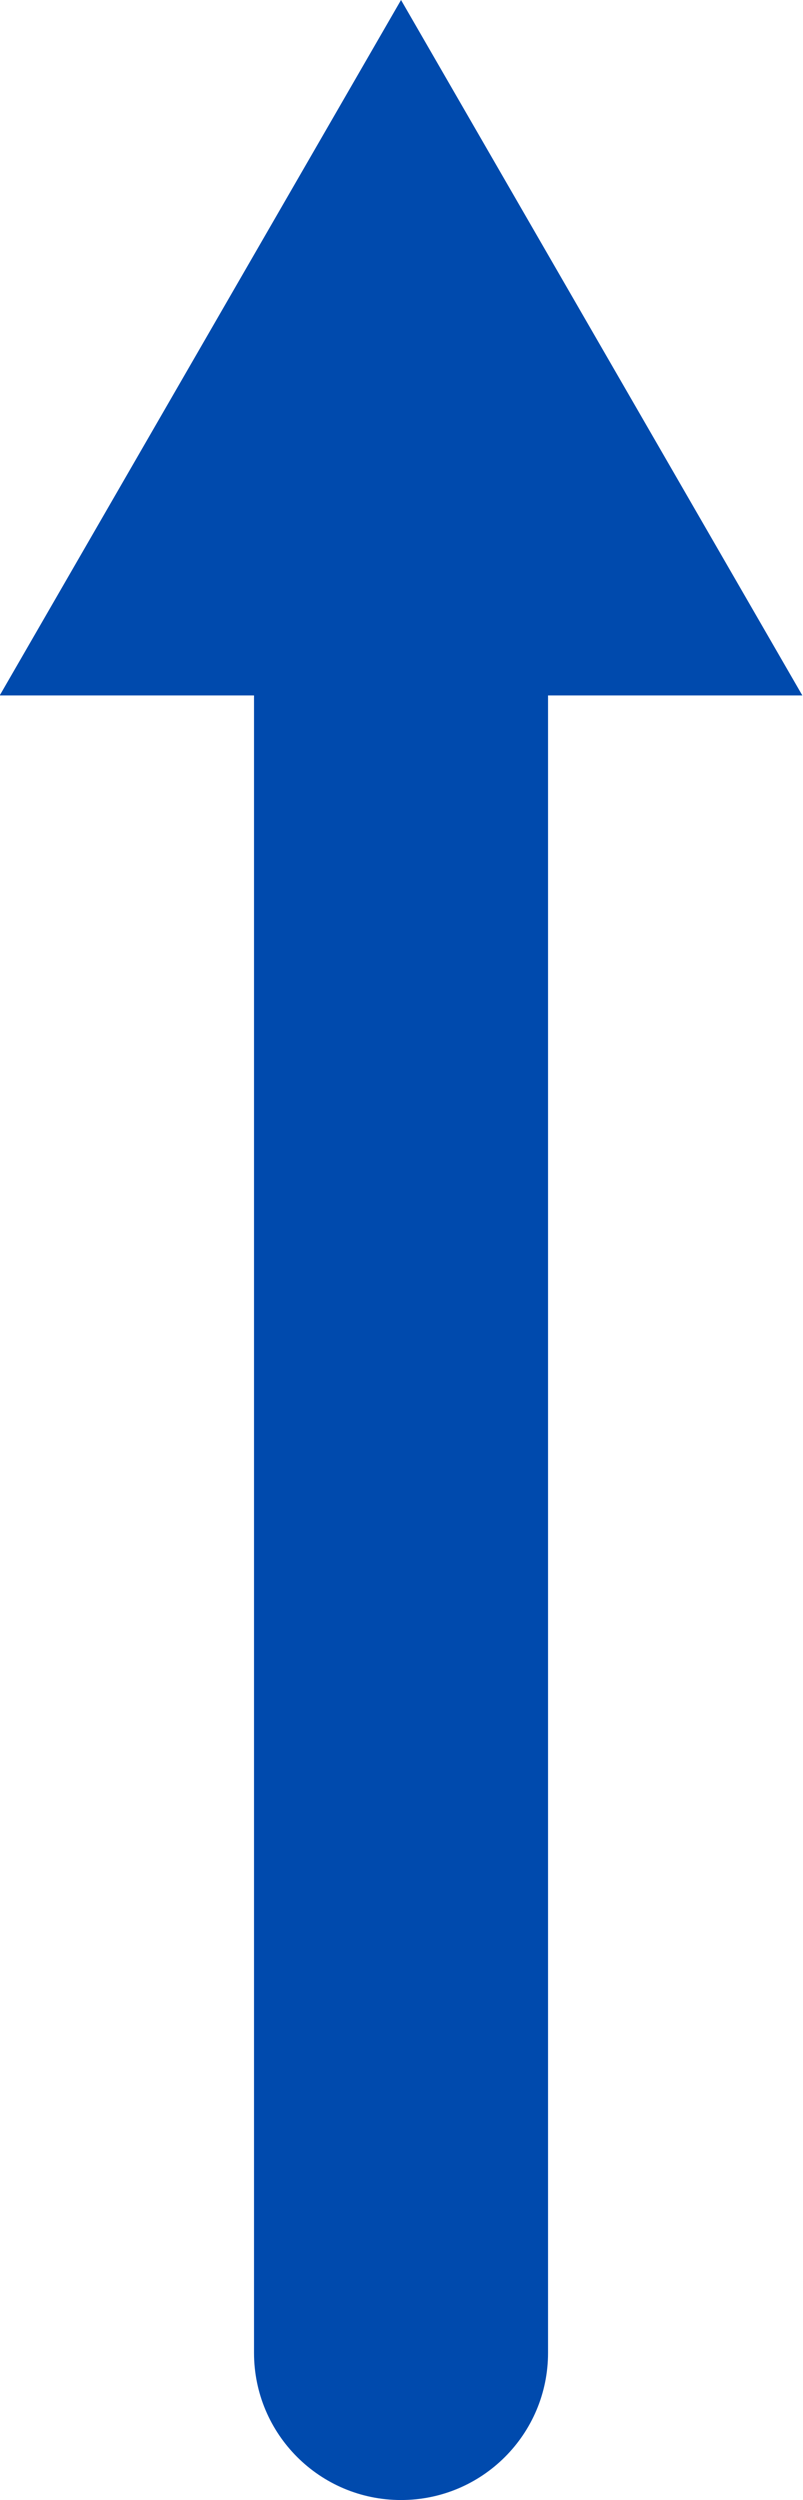
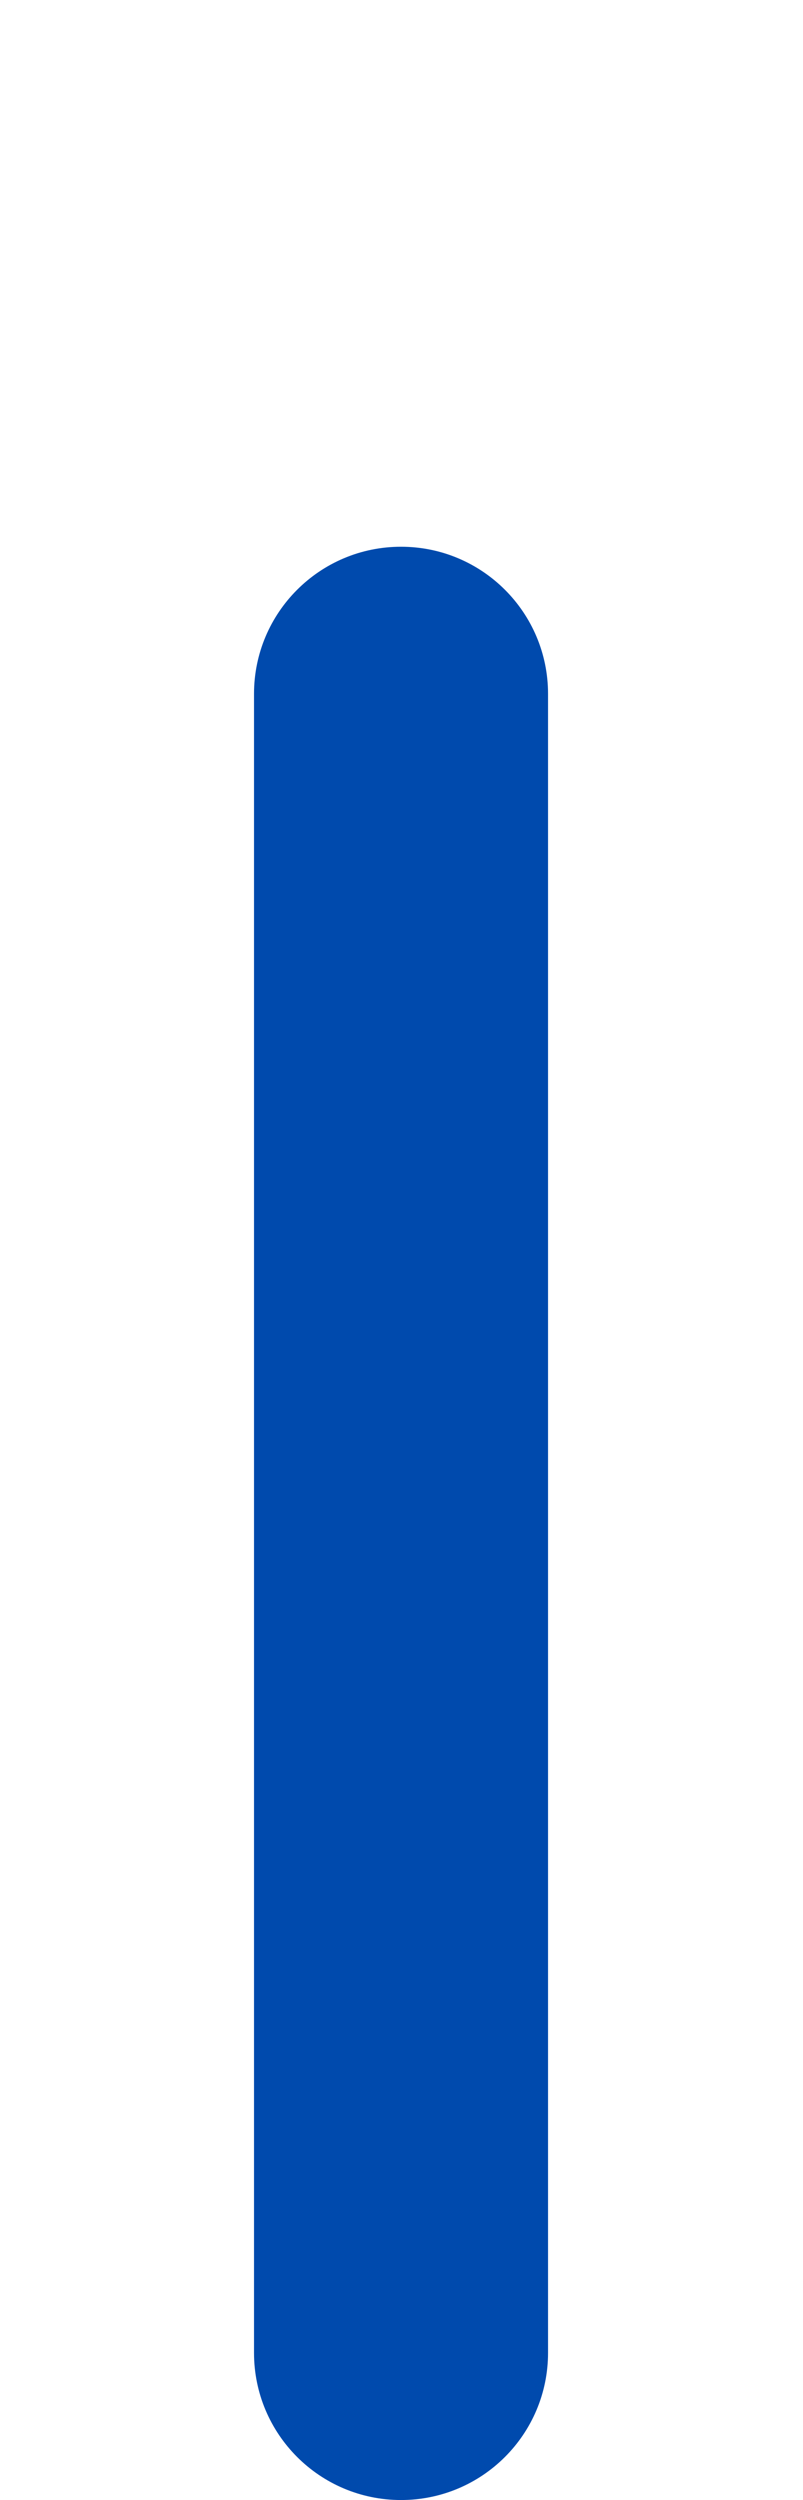
<svg xmlns="http://www.w3.org/2000/svg" fill="#000000" height="264.8" preserveAspectRatio="xMidYMid meet" version="1.1" viewBox="170.1 80.2 85.1 264.8" width="85.1" zoomAndPan="magnify">
  <g fill="#004aad" id="change1_1">
    <path d="m228.18 329.41c0 8.61-6.97 15.59-15.58 15.59s-15.58-6.98-15.58-15.59v-175.72c0-8.6 6.97-15.58 15.58-15.58s15.58 6.98 15.58 15.58v175.72" fill="inherit" />
-     <path d="m212.6 80.199l-42.53 73.661h85.06l-42.53-73.661-42.53 73.661h85.06l-42.53-73.661" fill="inherit" />
  </g>
</svg>